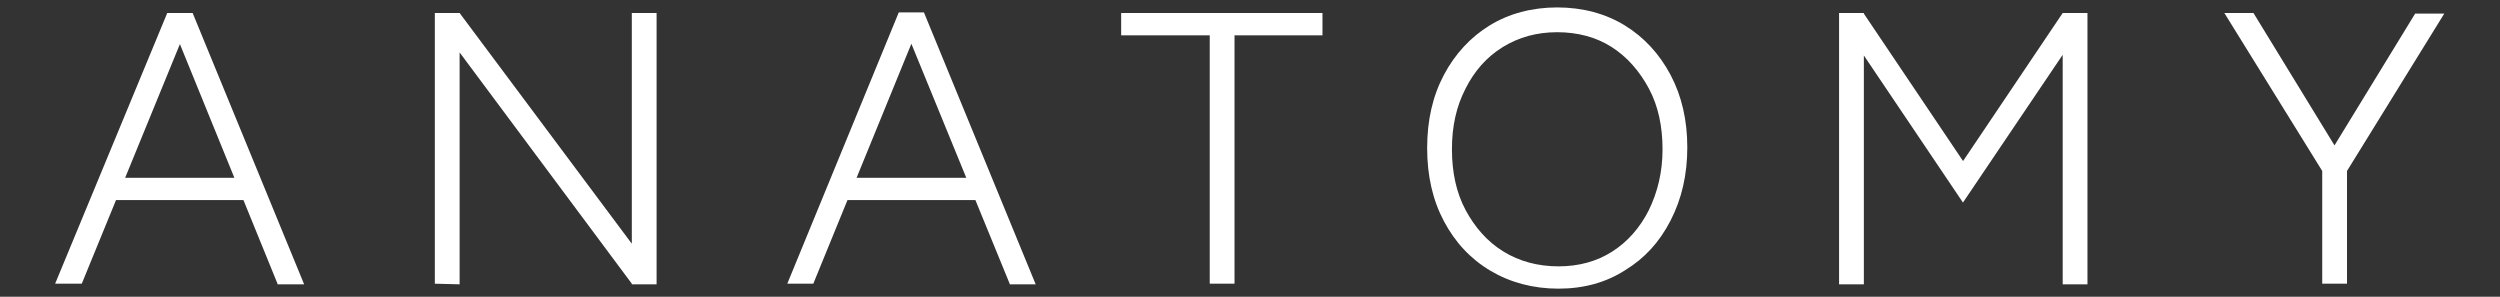
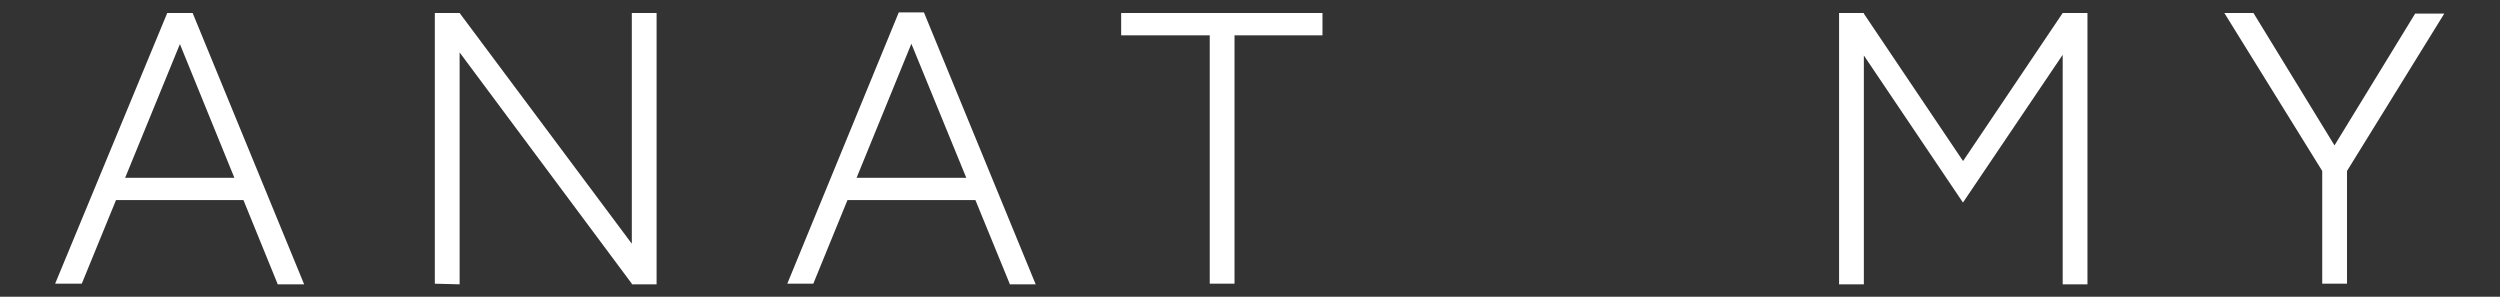
<svg xmlns="http://www.w3.org/2000/svg" version="1.1" id="Layer_1" x="0px" y="0px" viewBox="0 0 403.6 47.9" style="enable-background:new 0 0 403.6 47.9;" xml:space="preserve">
  <rect x="0" y="0" width="403.6" height="47.9" fill="#333333" stroke="none" />
  <style type="text/css">
	.st0{fill:#FFFFFF;}
</style>
  <g>
    <path class="st0" d="M8.9,45.8L27,2.1h4.1L13.2,45.8H8.9z M17.5,32.3v-3.6h23.1v3.6H17.5z M44.8,45.8L27,2.1h4.1l18,43.8H44.8z" />
    <path class="st0" d="M70.2,45.8V2.1h4V5v40.9L70.2,45.8L70.2,45.8z M102,45.8L71.1,4.3l3.1-2.2l30.9,41.4L102,45.8z M102,45.8V2.1   h4v43.8H102z" />
    <path class="st0" d="M127.1,45.8l18-43.8h4.1l-17.9,43.8H127.1z M135.6,32.3v-3.6h23.1v3.6H135.6z M163,45.8L145.1,2.1h4.1l18,43.8   H163z" />
    <path class="st0" d="M181,5.7V2.1h32.5v3.6H181z M195.3,45.8V5.7h4v40.1C199.3,45.8,195.3,45.8,195.3,45.8z" />
-     <path class="st0" d="M251.6,46.6c-4.1,0-7.8-1-11-2.9c-3.2-1.9-5.7-4.6-7.5-8s-2.7-7.3-2.7-11.8c0-4.5,0.9-8.4,2.7-11.8   c1.8-3.4,4.3-6.1,7.4-8c3.1-1.9,6.8-2.9,10.9-2.9s7.8,1,10.9,2.9s5.6,4.6,7.4,8c1.8,3.4,2.7,7.3,2.7,11.7s-0.9,8.3-2.7,11.8   s-4.2,6.1-7.3,8C259.3,45.6,255.7,46.6,251.6,46.6z M251.6,43c3.3,0,6.2-0.8,8.7-2.4c2.5-1.6,4.5-3.9,5.9-6.7   c1.4-2.9,2.2-6.1,2.2-9.8s-0.7-7-2.2-9.8s-3.5-5.1-6-6.7c-2.5-1.6-5.5-2.4-8.8-2.4c-3.3,0-6.2,0.8-8.8,2.4s-4.6,3.9-6,6.7   c-1.5,2.9-2.2,6.1-2.2,9.8c0,3.7,0.7,7,2.2,9.8s3.5,5.1,6.1,6.7S248.3,43,251.6,43z" />
    <path class="st0" d="M296.9,45.8V2.1h4v43.8H296.9z M316.9,32.7l-19-28.2l1.4-1.1l1.6-1.2l17.9,26.6L316.9,32.7z M316.9,32.7   l-1.8-4L333,2.1l1.6,1.2l1.4,1.1L316.9,32.7z M333,45.8V2.1h4v43.8H333z" />
    <path class="st0" d="M374.9,27.6L359.1,2.1h4.7L378,25.3L374.9,27.6z M374.9,45.8v-21h4v21H374.9z M378.9,27.6l-3.2-2.2l14.2-23.2   h4.7L378.9,27.6z" />
  </g>
</svg>